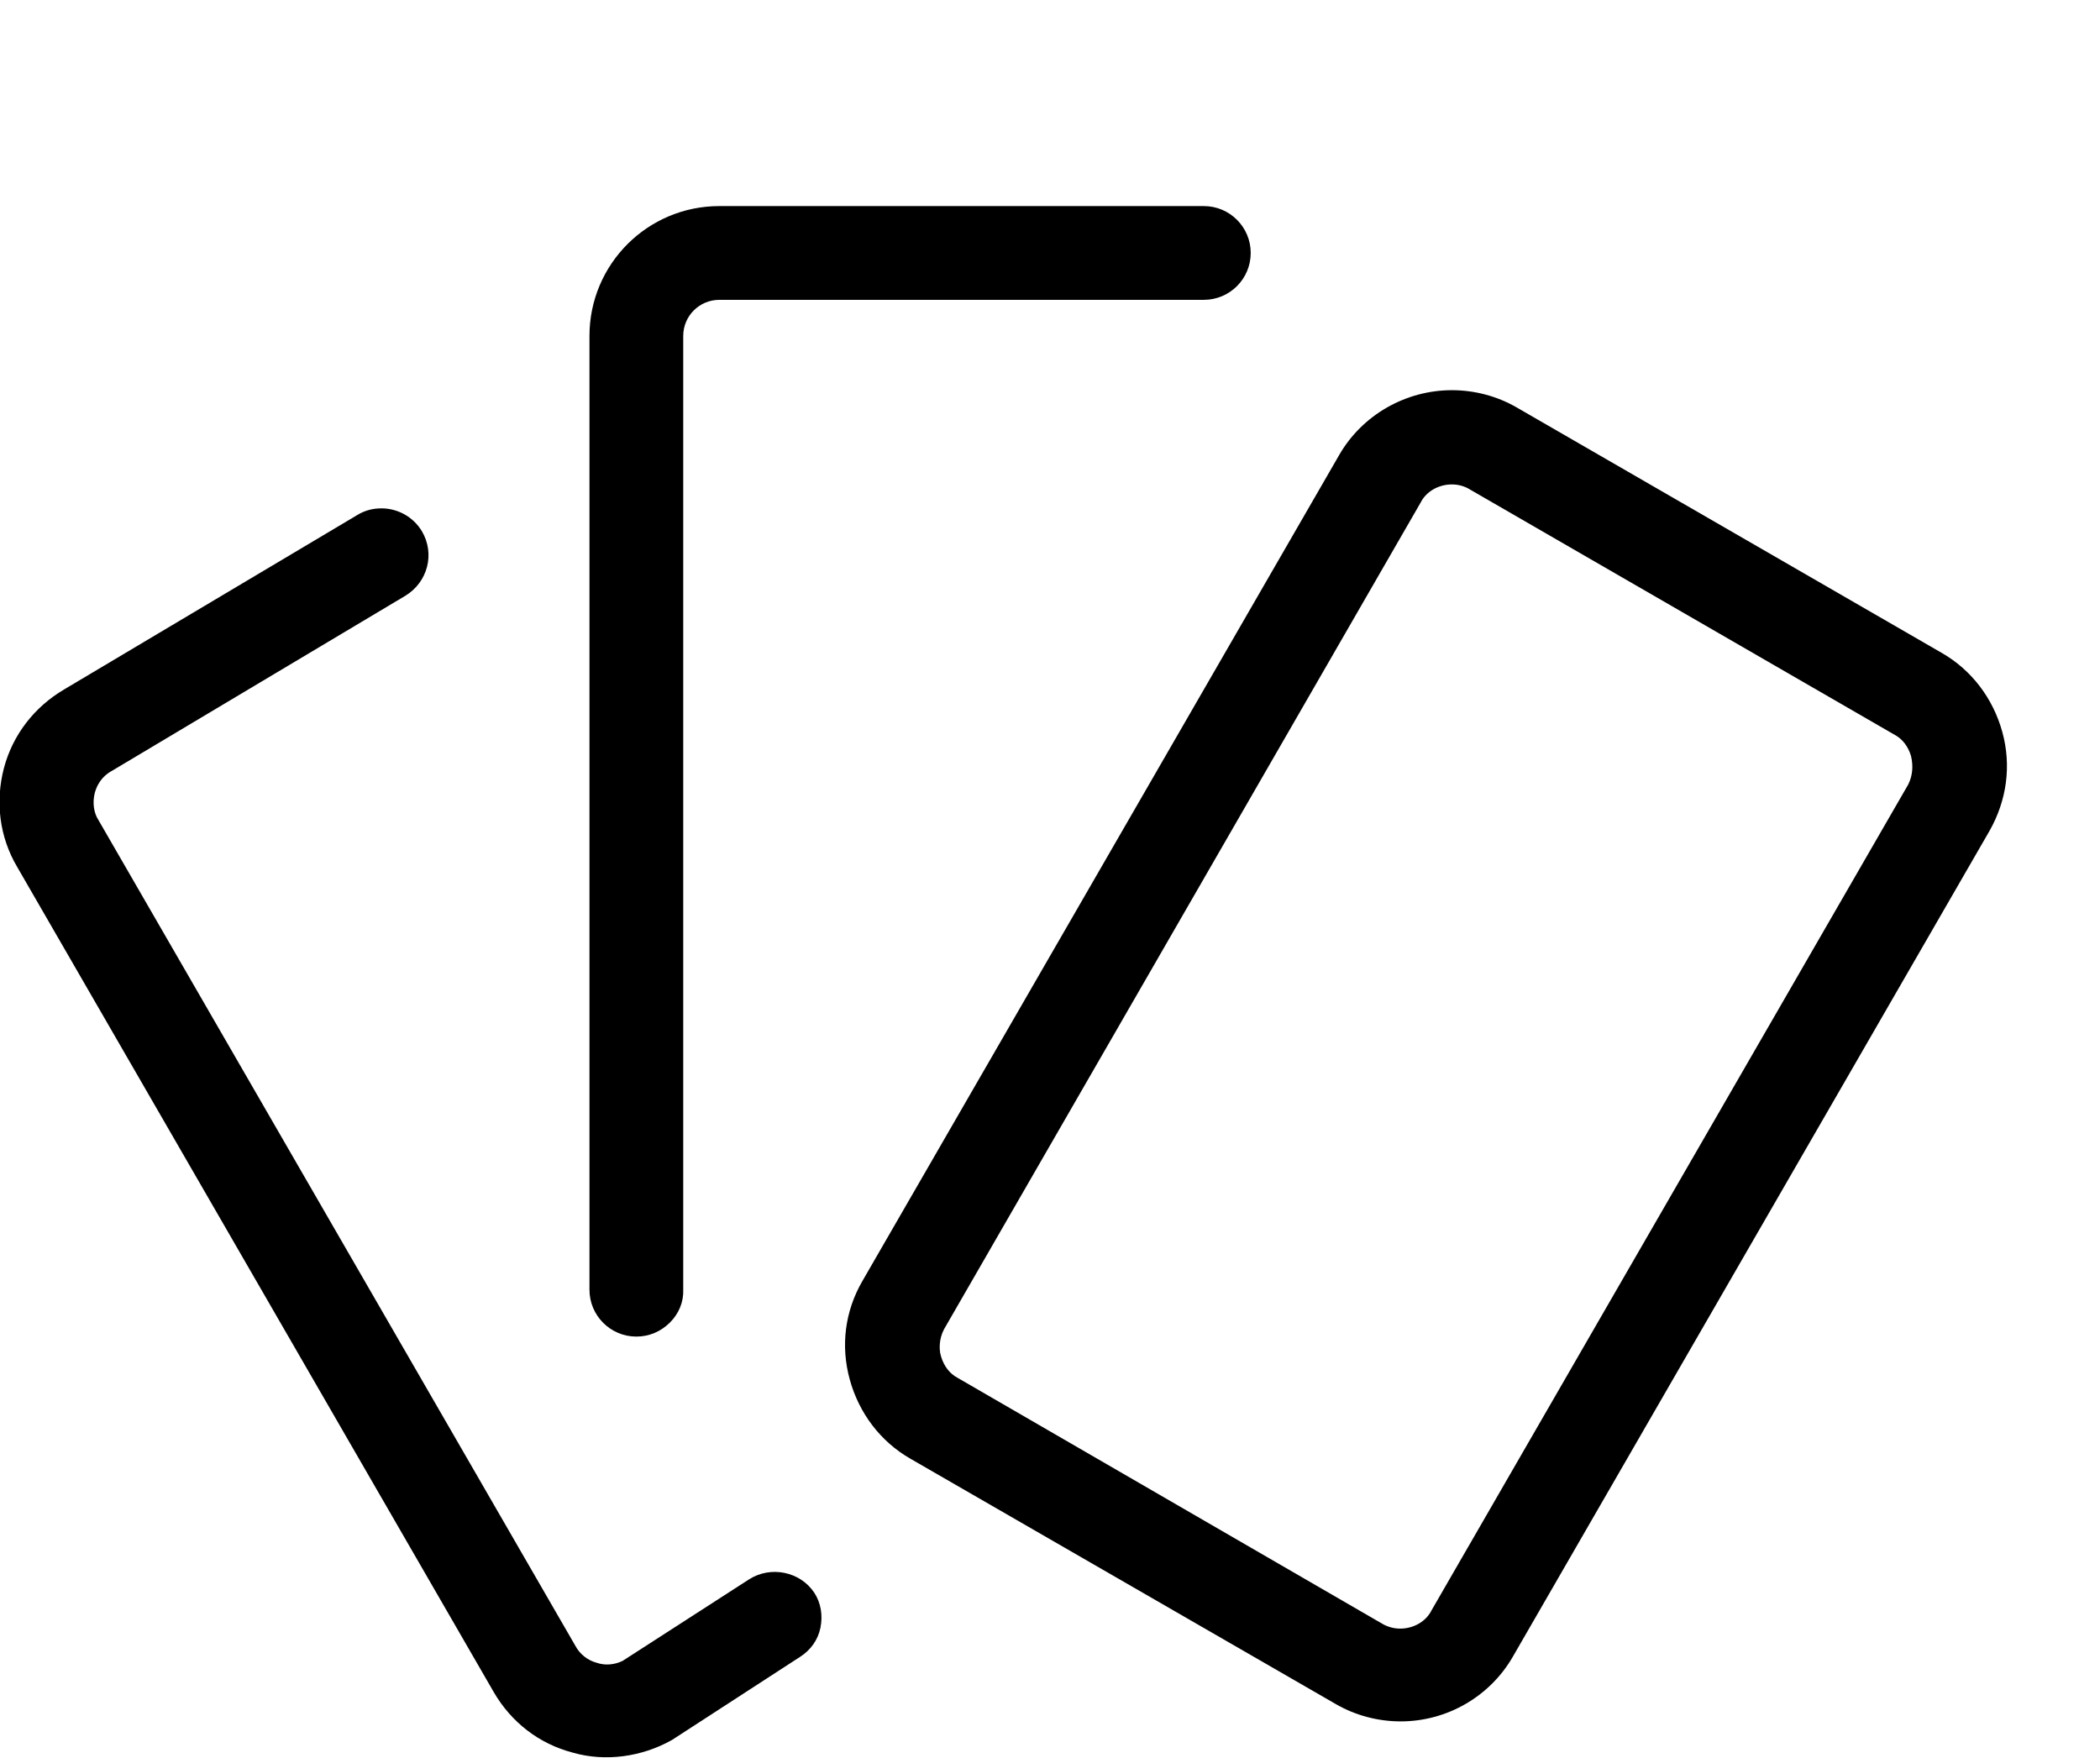
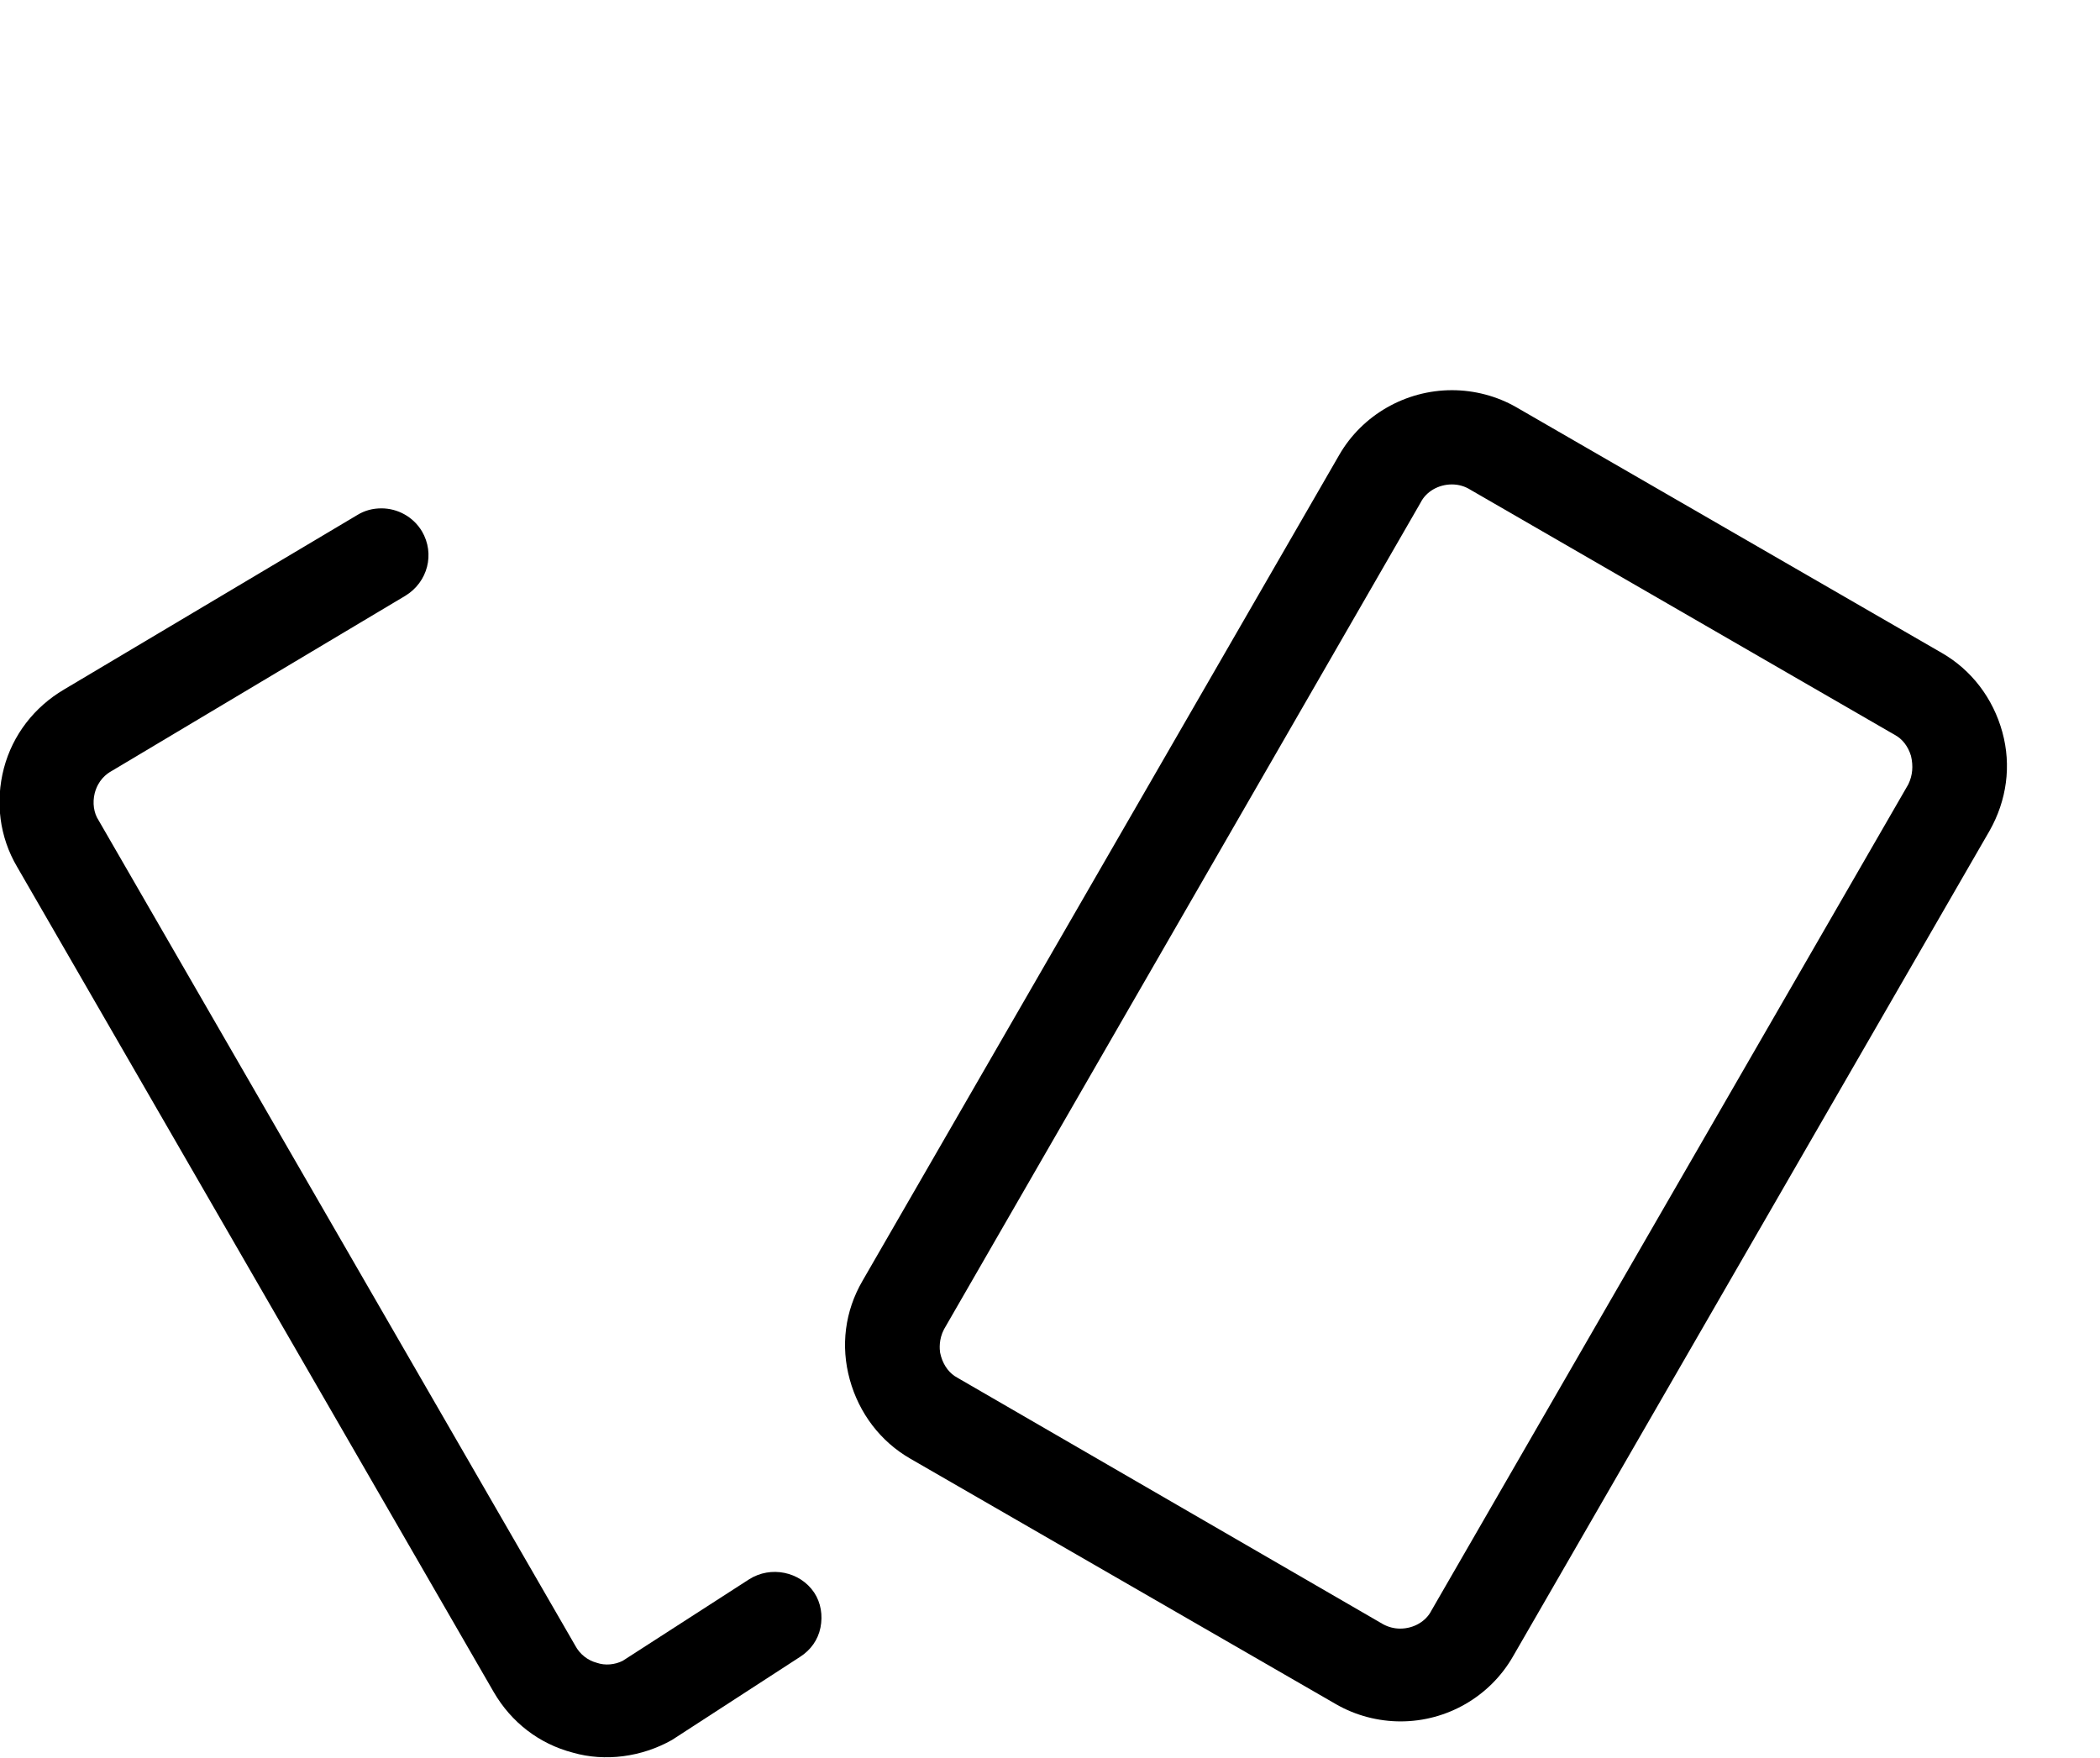
<svg xmlns="http://www.w3.org/2000/svg" version="1.1" id="Layer_1" x="0px" y="0px" viewBox="0 0 430 360" style="enable-background:new 0 0 430 360;" xml:space="preserve">
  <g>
    <g>
-       <path d="M246.5,42.2l-99.2,0c-14.7,0-26.6,11.9-26.6,26.6v195.3c0,5.3,4.3,9.6,9.6,9.6c2.6,0,5-1,6.9-2.9c1.8-1.8,2.8-4.2,2.7-6.7    V68.8c0-4.1,3.3-7.4,7.4-7.4h99.2c5.3,0,9.6-4.3,9.6-9.6S251.8,42.2,246.5,42.2" />
      <path d="M153.4,323.4L153.4,323.4l-25.9,16.7c-1.6,0.8-3.6,1-5.3,0.4c-1.9-0.5-3.5-1.8-4.4-3.5l-97.6-169c-1-1.5-1.3-3.6-0.8-5.6    c0.7-2.6,2.3-3.9,3.6-4.6l60-35.8c4.6-2.8,6.1-8.6,3.4-13.2c-1.8-3-5-4.7-8.3-4.7c-1.7,0-3.4,0.4-5,1.4l-60,35.7    c-6.1,3.6-10.5,9.3-12.3,16.1c-1.8,6.9-0.9,14.1,2.7,20.2l97.6,169c3.6,6.2,9.3,10.6,16.2,12.4c6.6,1.9,14.1,0.9,20.3-2.6l26.2-17    c2.2-1.4,3.7-3.5,4.2-6c0.5-2.5,0.1-5.1-1.3-7.2C163.8,321.8,157.8,320.6,153.4,323.4" />
      <path d="M290.9,102.9c1.1-2.2,3.6-3.7,6.4-3.7c1.4,0,2.7,0.4,3.8,1.1l86.9,50.2c1.5,0.8,2.7,2.3,3.3,4.3c0.5,2.1,0.3,4-0.5,5.7    l-0.1,0.2l-97.6,169.1c-1.1,2.2-3.6,3.7-6.4,3.7c-1.2,0-2.4-0.3-3.5-0.9L196,282.1c-1.5-0.8-2.7-2.3-3.3-4.3l-0.2-0.8    c-0.1-0.7-0.3-2.7,0.8-4.8L290.9,102.9z M176.6,262.3c-3.6,6.2-4.5,13.3-2.6,20.2c1.9,6.9,6.3,12.7,12.4,16.2l87.2,50.3    c4,2.3,8.6,3.5,13.2,3.5c9.5,0,18.3-5.1,23-13.3l97.6-169.1c3.5-6.2,4.5-13.3,2.6-20.2h0c-1.9-6.9-6.3-12.7-12.4-16.2l-87.1-50.3    c-4-2.3-8.6-3.5-13.2-3.5c-9.5,0-18.4,5.1-23.1,13.3L176.6,262.3z" />
    </g>
  </g>
</svg>